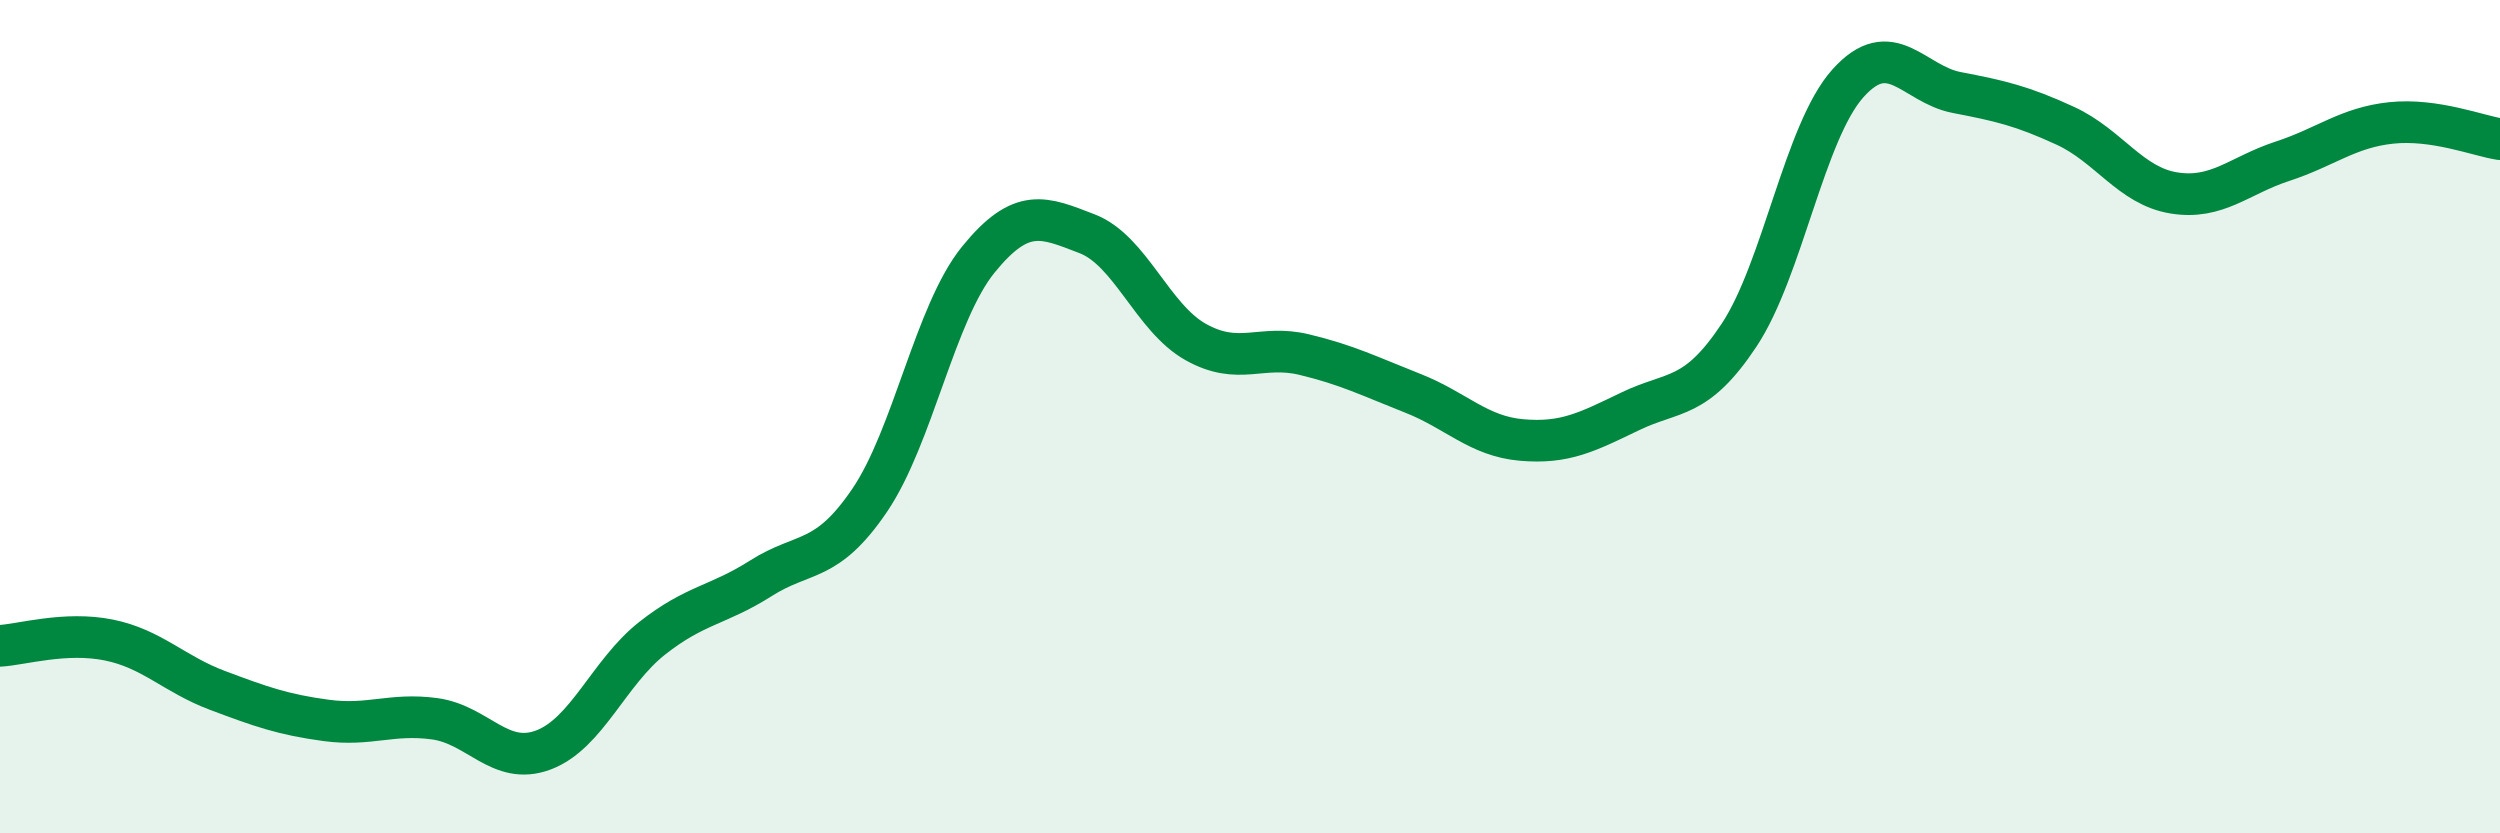
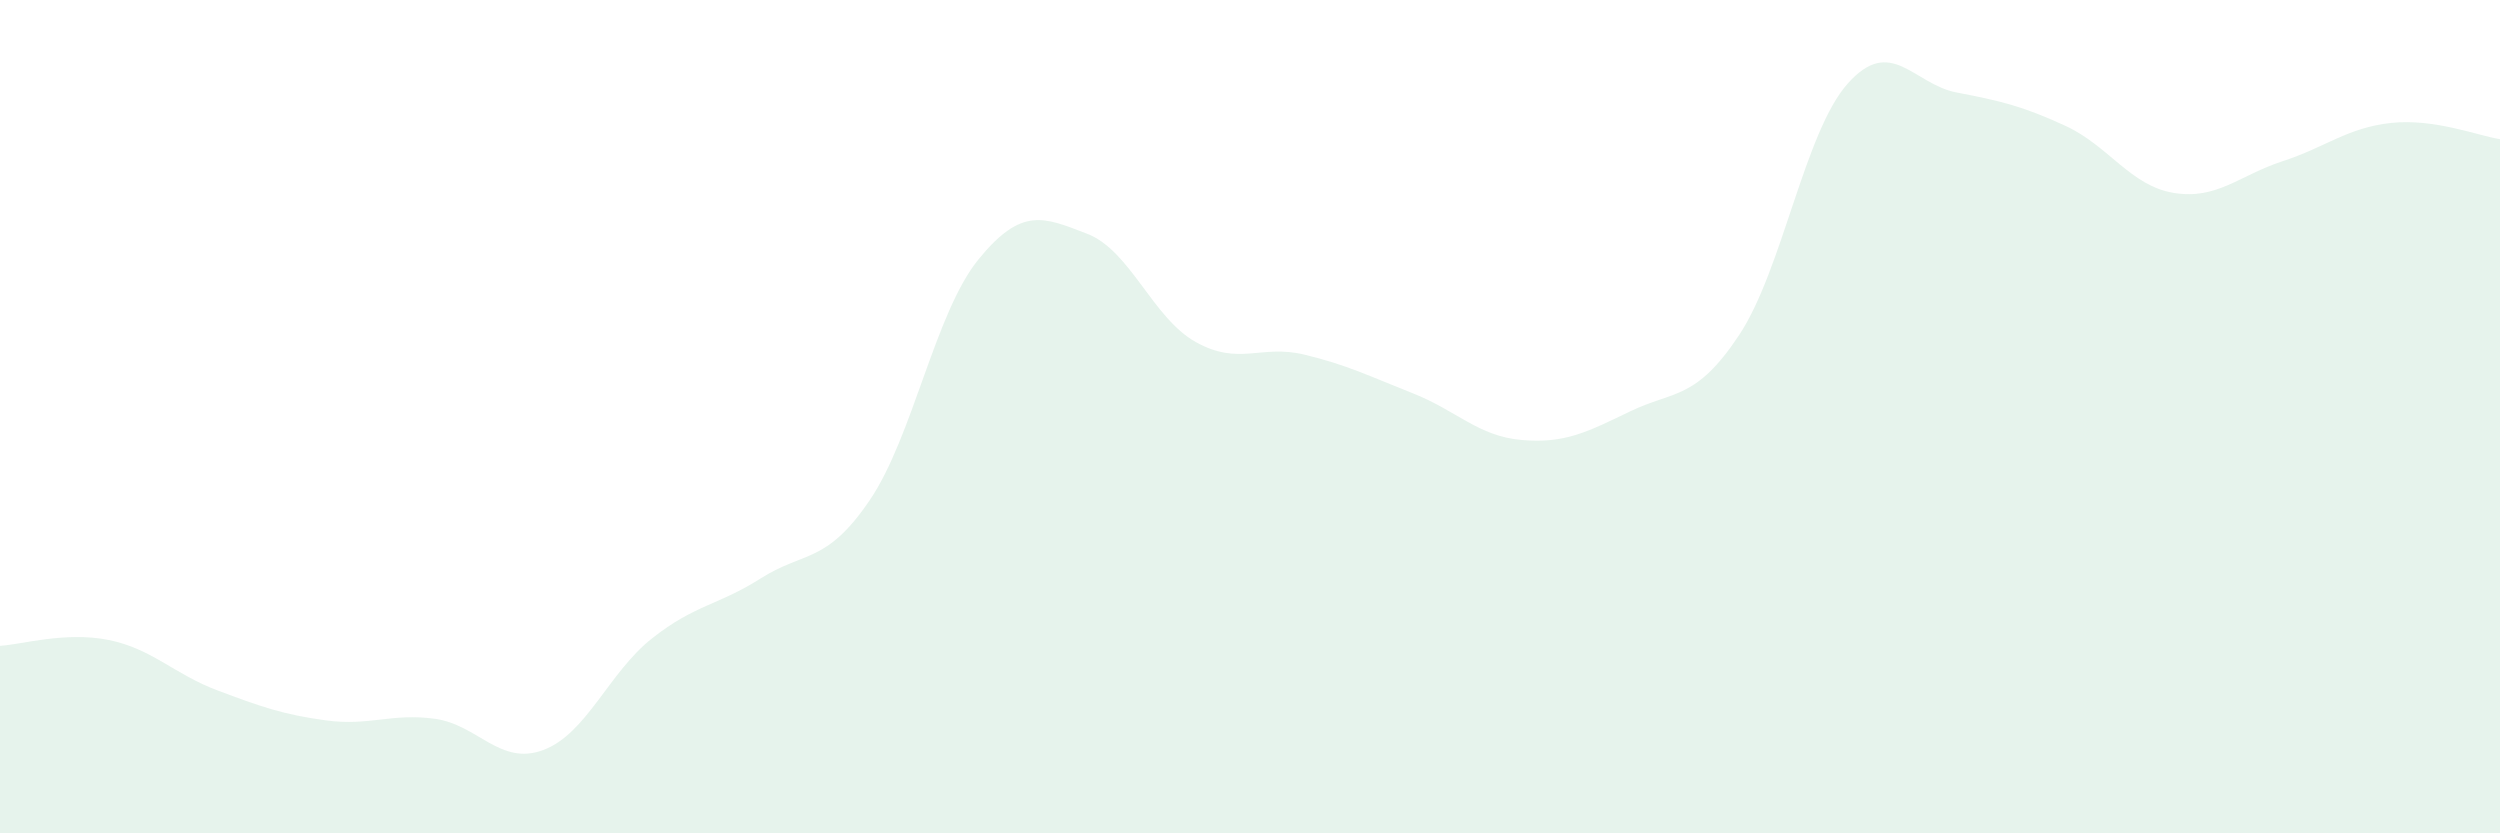
<svg xmlns="http://www.w3.org/2000/svg" width="60" height="20" viewBox="0 0 60 20">
  <path d="M 0,15.5 C 0.52,15.47 1.57,15.15 2.61,15.36 C 3.65,15.57 4.18,16.18 5.22,16.57 C 6.26,16.96 6.79,17.15 7.83,17.29 C 8.87,17.43 9.39,17.11 10.43,17.25 C 11.47,17.39 12,18.39 13.04,18 C 14.08,17.61 14.61,16.14 15.65,15.32 C 16.69,14.5 17.22,14.54 18.26,13.88 C 19.3,13.22 19.83,13.54 20.87,12.01 C 21.91,10.48 22.44,7.51 23.48,6.23 C 24.52,4.95 25.05,5.21 26.09,5.61 C 27.13,6.01 27.66,7.63 28.7,8.21 C 29.74,8.79 30.26,8.26 31.3,8.51 C 32.34,8.76 32.87,9.03 33.91,9.44 C 34.95,9.85 35.48,10.47 36.52,10.56 C 37.56,10.65 38.09,10.37 39.13,9.87 C 40.17,9.37 40.7,9.61 41.74,8.04 C 42.78,6.47 43.31,3.16 44.35,2 C 45.39,0.84 45.92,2.02 46.96,2.22 C 48,2.42 48.53,2.54 49.57,3.02 C 50.61,3.5 51.13,4.46 52.17,4.63 C 53.21,4.8 53.74,4.21 54.78,3.87 C 55.82,3.53 56.35,3.06 57.39,2.95 C 58.43,2.84 59.48,3.26 60,3.34L60 20L0 20Z" fill="#008740" opacity="0.1" stroke-linecap="round" stroke-linejoin="round" />
-   <path d="M 0,15.5 C 0.52,15.47 1.57,15.15 2.61,15.36 C 3.65,15.57 4.18,16.18 5.22,16.57 C 6.26,16.96 6.79,17.15 7.83,17.29 C 8.87,17.43 9.39,17.11 10.43,17.25 C 11.47,17.39 12,18.39 13.04,18 C 14.08,17.61 14.61,16.14 15.65,15.32 C 16.69,14.5 17.22,14.54 18.26,13.88 C 19.3,13.22 19.83,13.54 20.87,12.01 C 21.91,10.48 22.44,7.51 23.48,6.23 C 24.52,4.95 25.05,5.21 26.09,5.61 C 27.13,6.01 27.66,7.63 28.7,8.21 C 29.74,8.79 30.26,8.26 31.3,8.51 C 32.34,8.76 32.87,9.03 33.91,9.44 C 34.95,9.85 35.48,10.47 36.52,10.56 C 37.56,10.65 38.09,10.37 39.13,9.87 C 40.17,9.37 40.7,9.61 41.74,8.04 C 42.78,6.47 43.31,3.16 44.35,2 C 45.39,0.84 45.92,2.02 46.96,2.22 C 48,2.42 48.53,2.54 49.57,3.02 C 50.61,3.5 51.13,4.46 52.17,4.63 C 53.21,4.8 53.74,4.21 54.78,3.87 C 55.82,3.53 56.35,3.06 57.39,2.95 C 58.43,2.84 59.48,3.26 60,3.34" stroke="#008740" stroke-width="1" fill="none" stroke-linecap="round" stroke-linejoin="round" />
</svg>